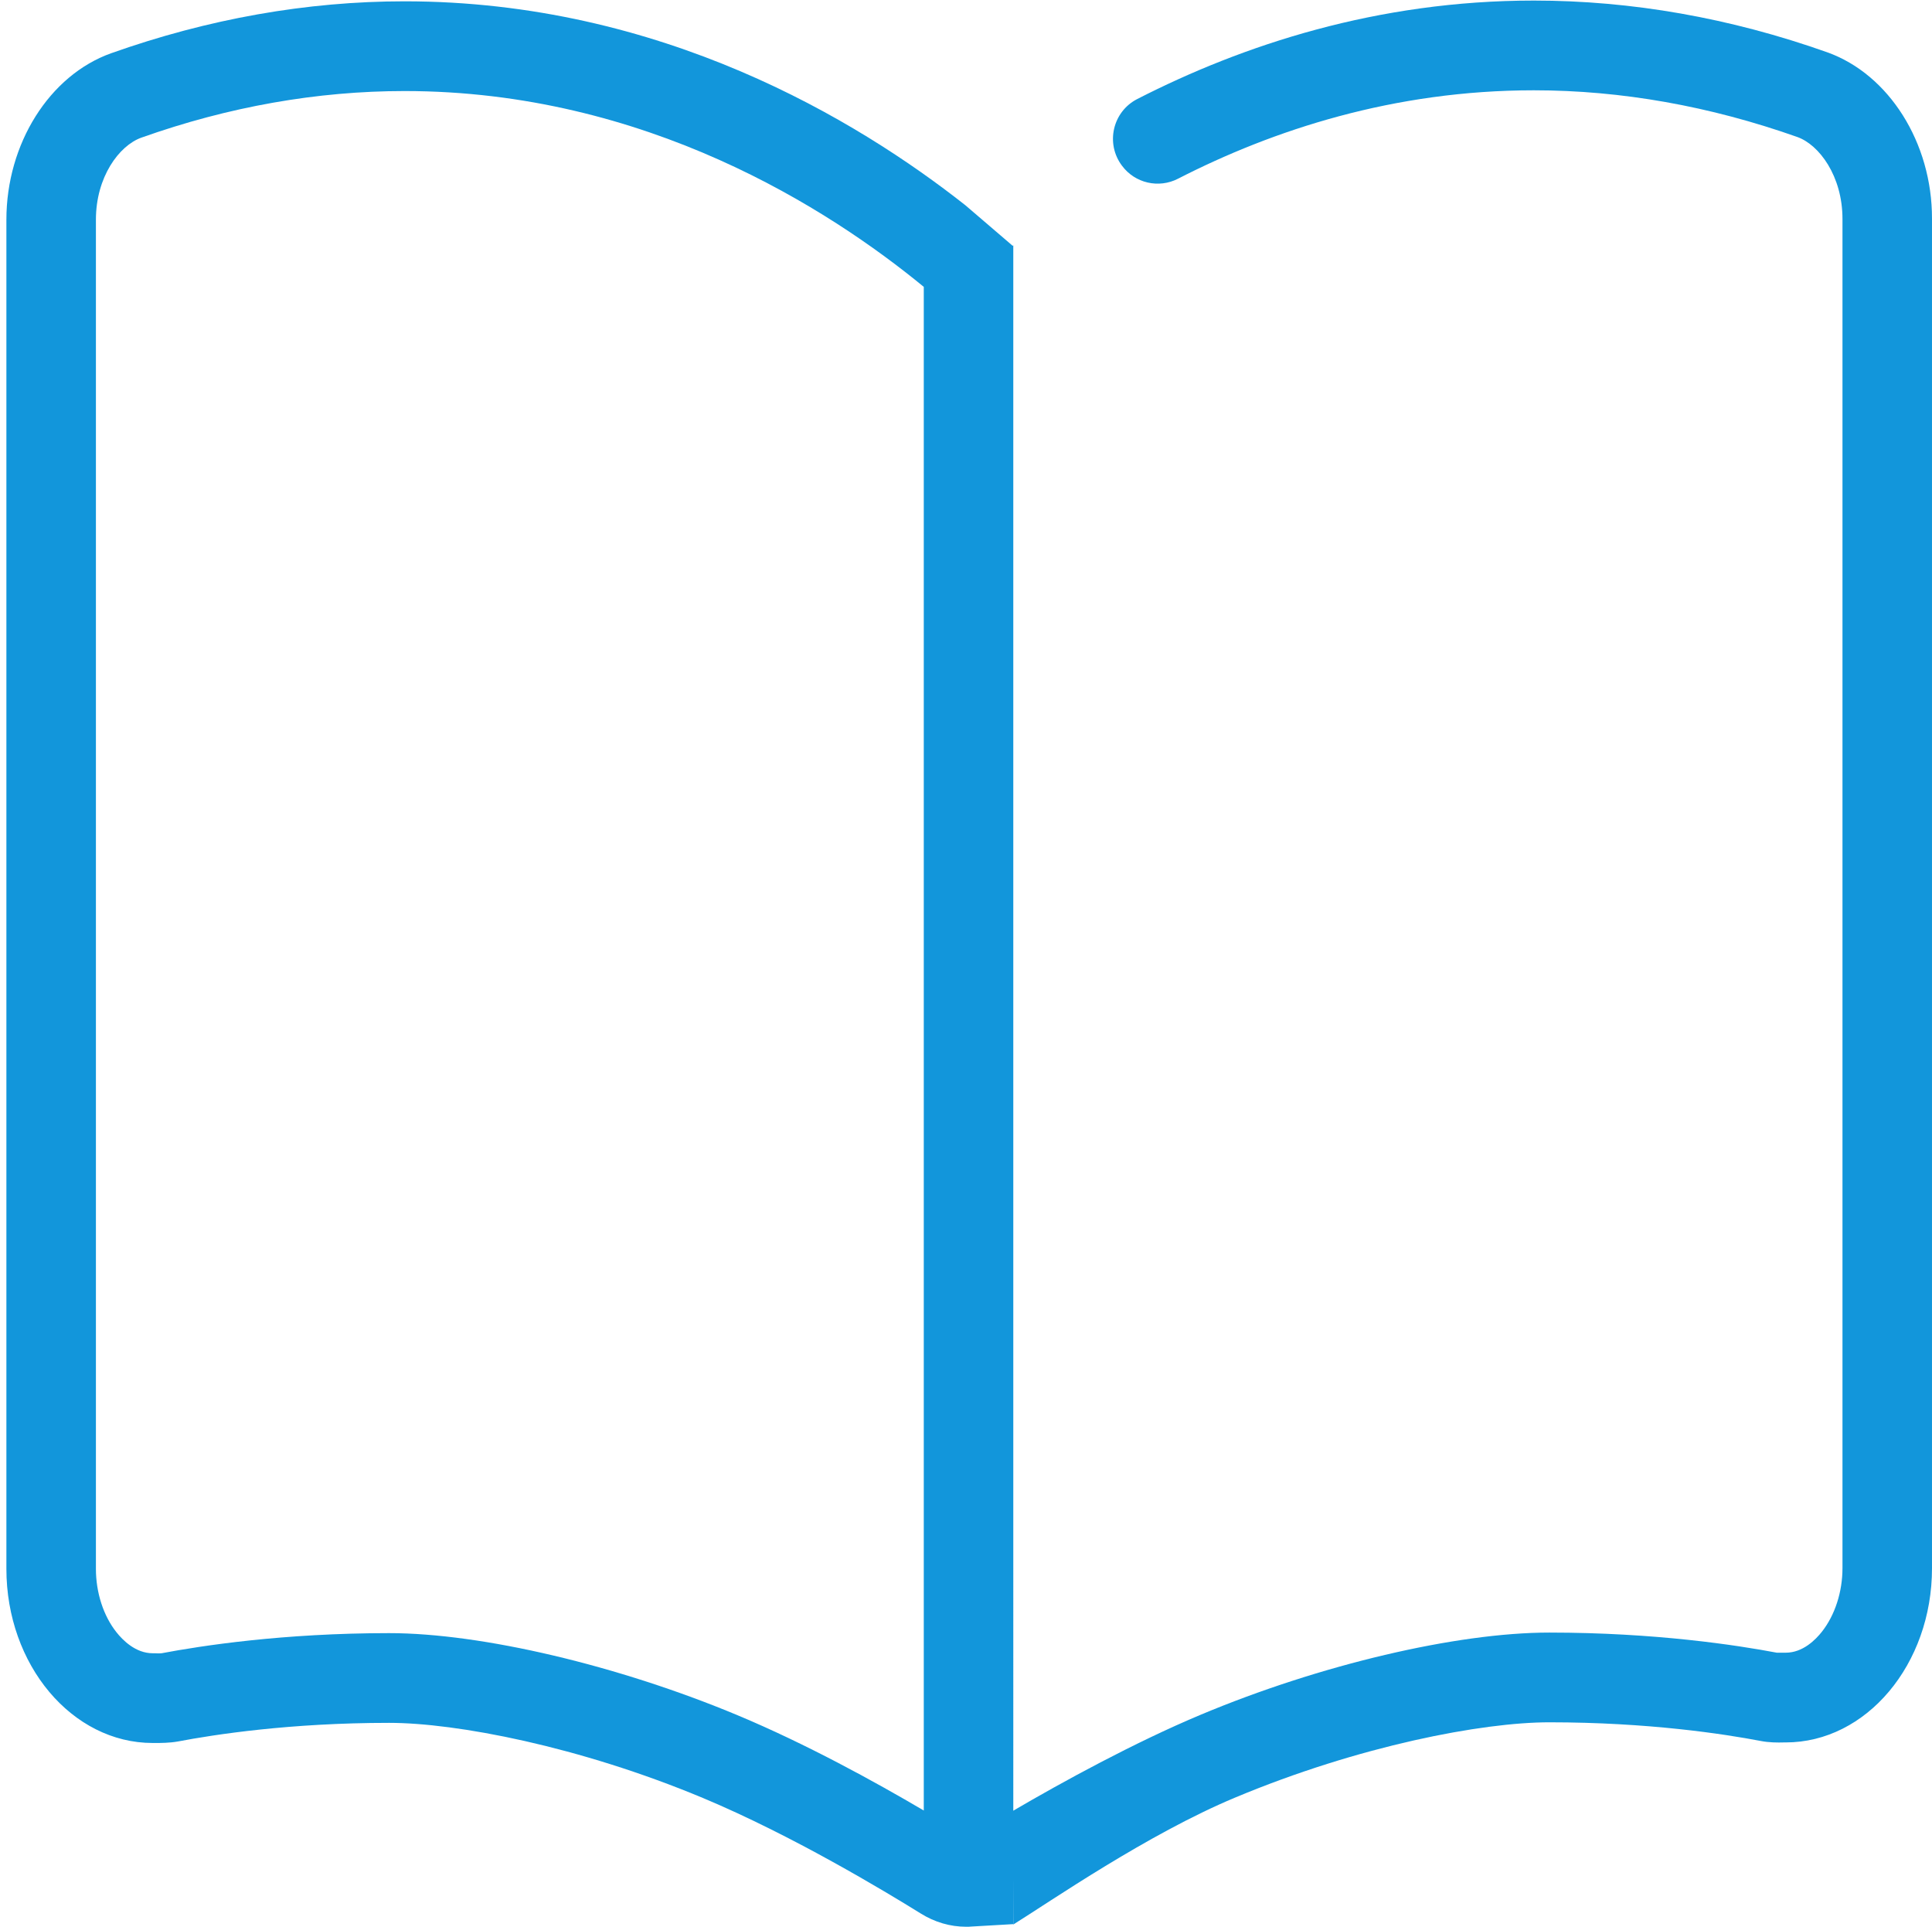
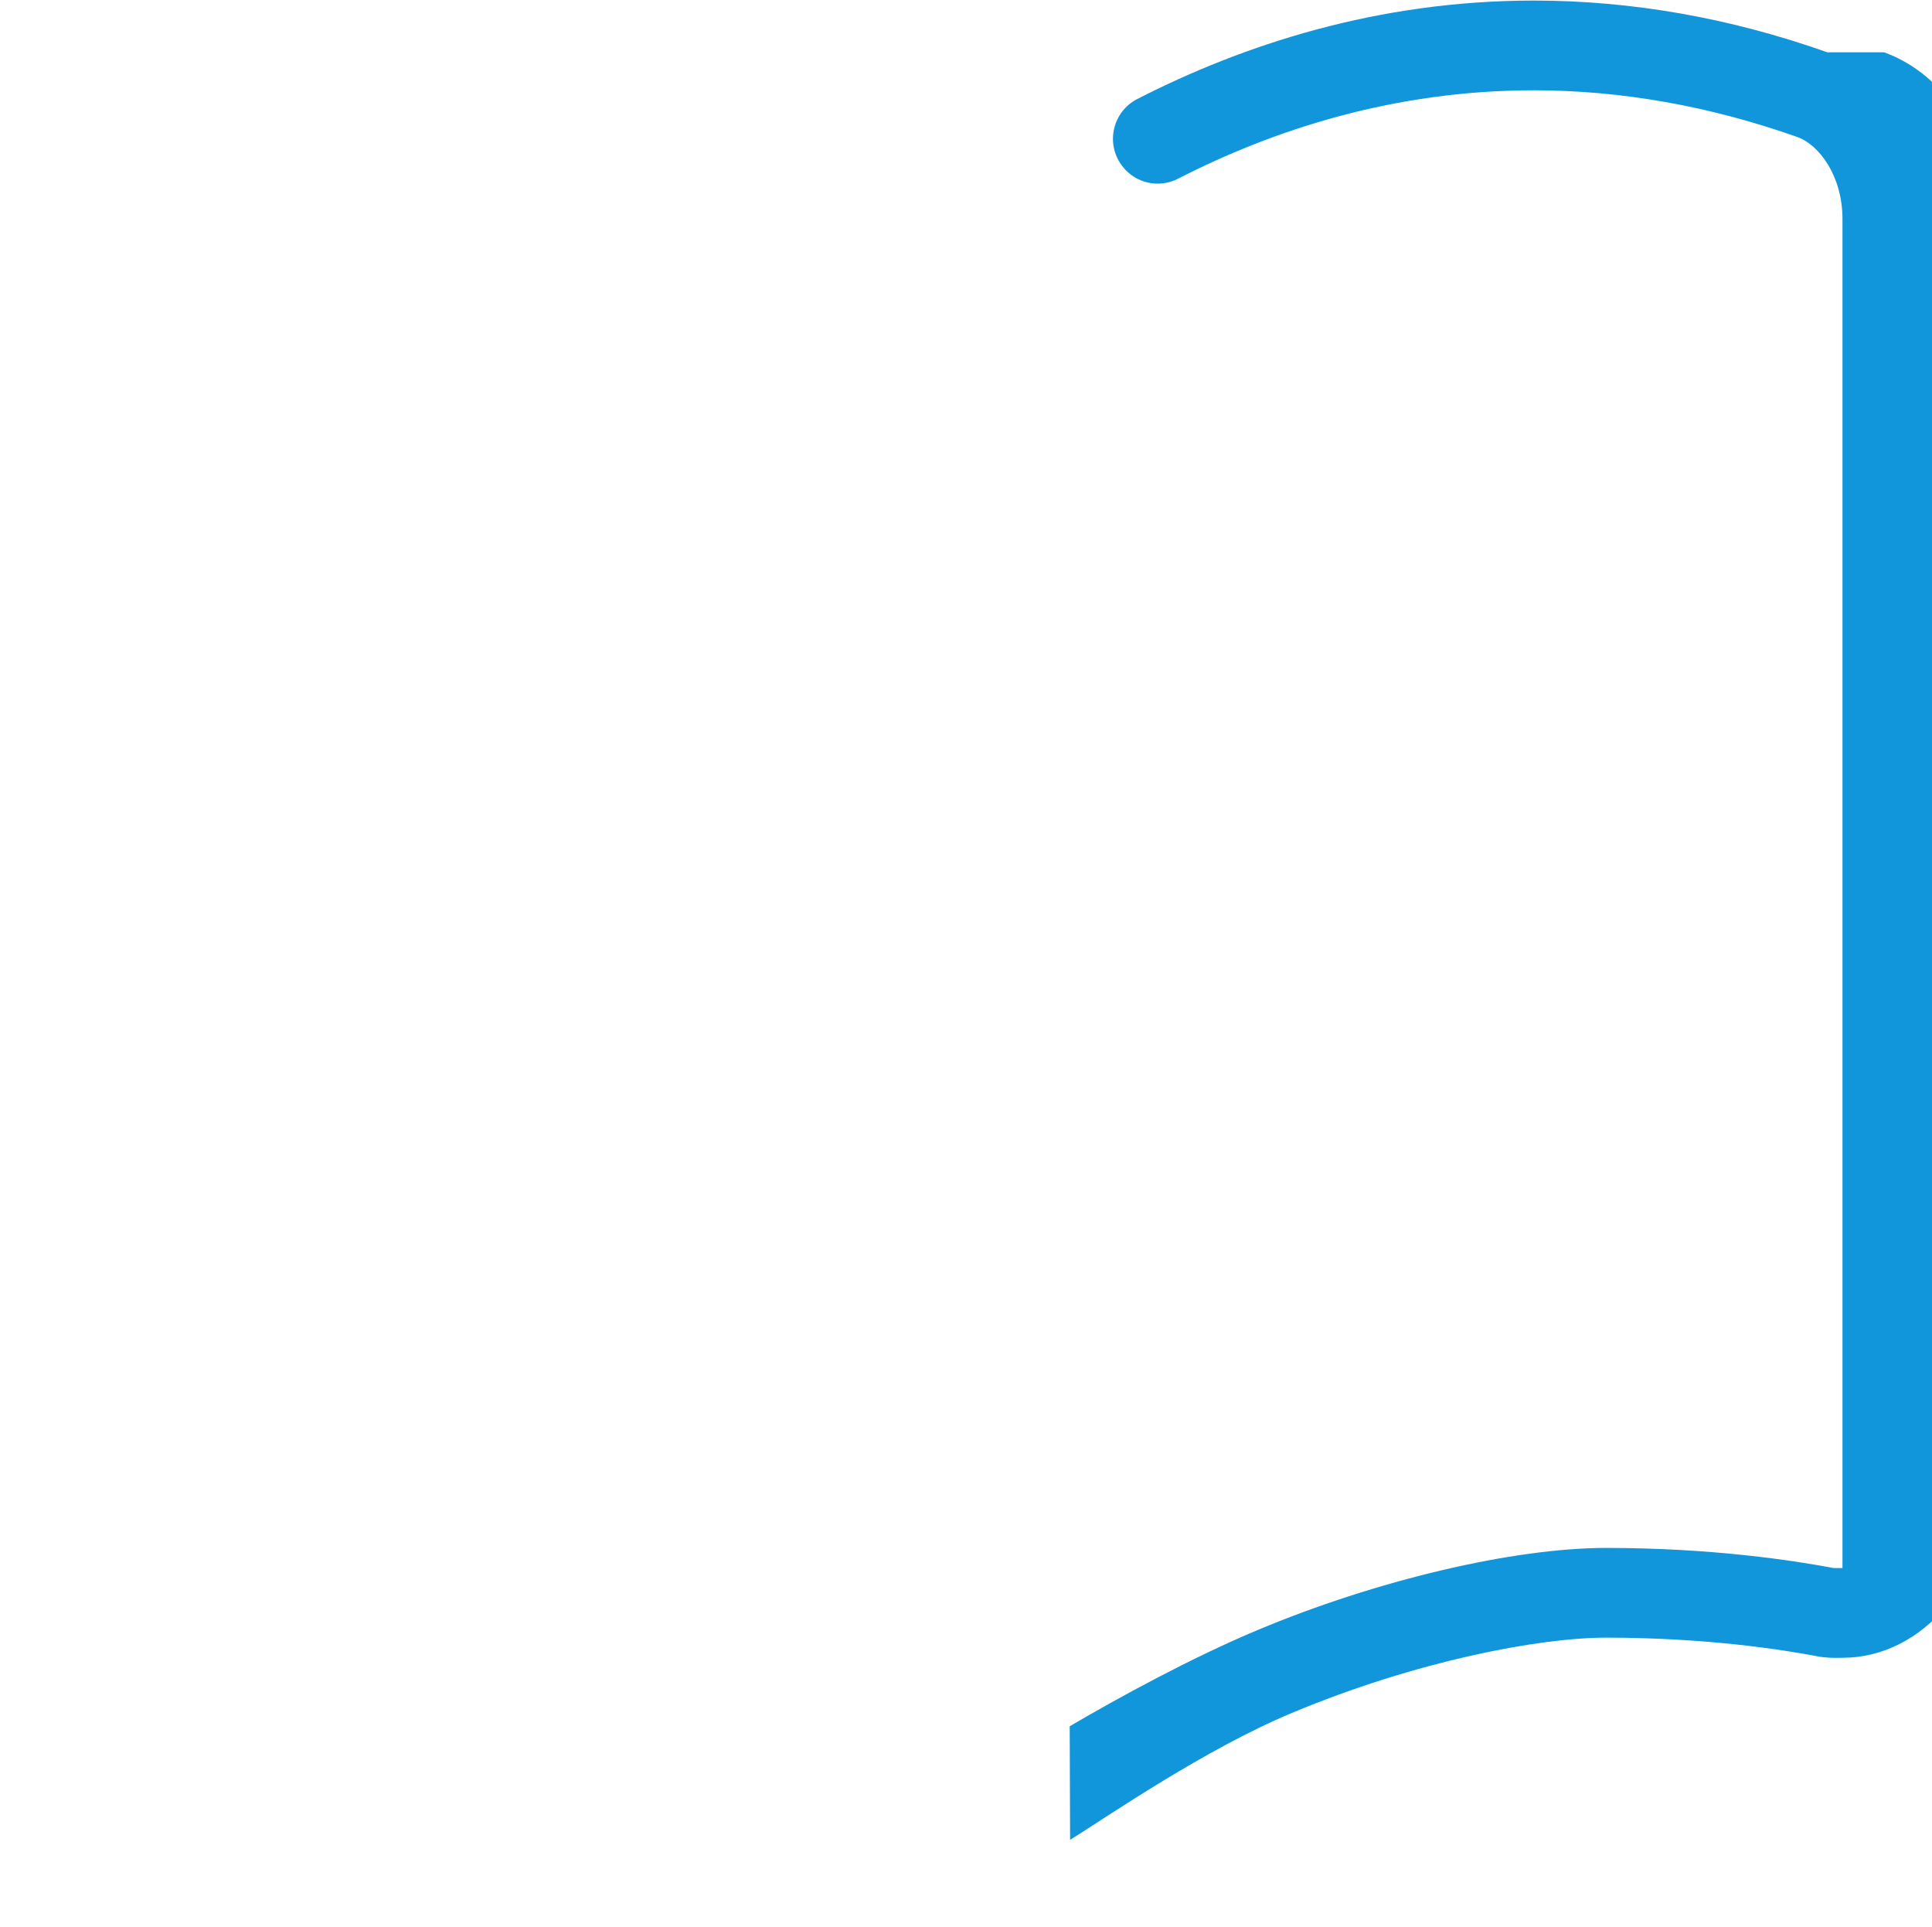
<svg xmlns="http://www.w3.org/2000/svg" t="1675779590398" class="icon" viewBox="0 0 1027 1024" version="1.1" p-id="7730" width="200.586" height="200">
-   <path d="M971.315 27.792C919.731 9.497 867.246 0.3 815.361 0.3c-83.276 0-154.655 23.593-210.738 52.285-13.196 6.698-17.095 23.693-8.198 35.49 6.898 9.297 19.494 12.196 29.791 6.898 50.485-25.892 114.666-46.986 189.145-46.986 46.486 0 93.573 8.398 139.959 24.793 11.697 4.099 24.093 20.794 24.093 43.587v716.99c0 12.696-3.999 24.993-10.897 33.79-3.299 4.199-10.097 11.197-19.294 11.197h-4.699c-21.094-3.999-64.681-10.697-120.965-10.697-49.186 0-121.964 17.095-185.346 43.687-35.09 14.696-73.478 35.69-99.771 51.085l0.2 60.382c19.594-12.196 71.279-47.986 117.965-67.48 65.981-27.592 131.362-39.988 166.951-39.988 52.585 0 92.873 6.198 112.267 9.897 4.499 0.9 9.097 0.9 12.396 0.8h1c42.887 0 77.777-41.488 77.777-92.573V116.266c0.1-40.388-22.893-76.778-55.684-88.474z" fill="#1296db" p-id="7731" />
-   <path d="M538.342 130.662l-25.193-21.594C455.567 63.681 351.197 0.7 215.037 0.7c-51.885 0-104.369 9.297-155.954 27.592C26.292 39.988 3.399 76.378 3.399 116.766V833.756c0 51.085 34.89 92.573 77.777 92.573h1c3.299 0 7.898 0 12.396-0.8 19.394-3.699 59.683-9.897 112.267-9.897 35.59 0 100.97 12.396 166.951 39.988 47.286 19.794 96.572 49.486 115.566 61.282 7.498 4.699 15.795 7.098 24.293 7.098 0.9 0 1.799 0 2.599-0.1l22.393-1.3V130.362l-0.3 0.3z m-47.286 831.556c-26.492-15.595-62.782-35.49-98.871-50.585-63.381-26.492-136.16-43.687-185.346-43.687-56.284 0-99.871 6.698-120.965 10.697-0.8 0.1-2.499 0.1-3.499 0h-1.2c-9.097 0-15.995-6.998-19.294-11.197C54.984 858.748 50.985 846.452 50.985 833.756V116.766C50.985 93.972 63.381 77.377 75.078 73.179c46.386-16.495 93.573-24.793 139.959-24.793 128.162 0 225.634 62.682 276.019 104.07v809.763z" fill="#1296db" p-id="7732" />
+   <path d="M971.315 27.792C919.731 9.497 867.246 0.3 815.361 0.3c-83.276 0-154.655 23.593-210.738 52.285-13.196 6.698-17.095 23.693-8.198 35.49 6.898 9.297 19.494 12.196 29.791 6.898 50.485-25.892 114.666-46.986 189.145-46.986 46.486 0 93.573 8.398 139.959 24.793 11.697 4.099 24.093 20.794 24.093 43.587v716.99h-4.699c-21.094-3.999-64.681-10.697-120.965-10.697-49.186 0-121.964 17.095-185.346 43.687-35.09 14.696-73.478 35.69-99.771 51.085l0.2 60.382c19.594-12.196 71.279-47.986 117.965-67.48 65.981-27.592 131.362-39.988 166.951-39.988 52.585 0 92.873 6.198 112.267 9.897 4.499 0.9 9.097 0.9 12.396 0.8h1c42.887 0 77.777-41.488 77.777-92.573V116.266c0.1-40.388-22.893-76.778-55.684-88.474z" fill="#1296db" p-id="7731" />
</svg>